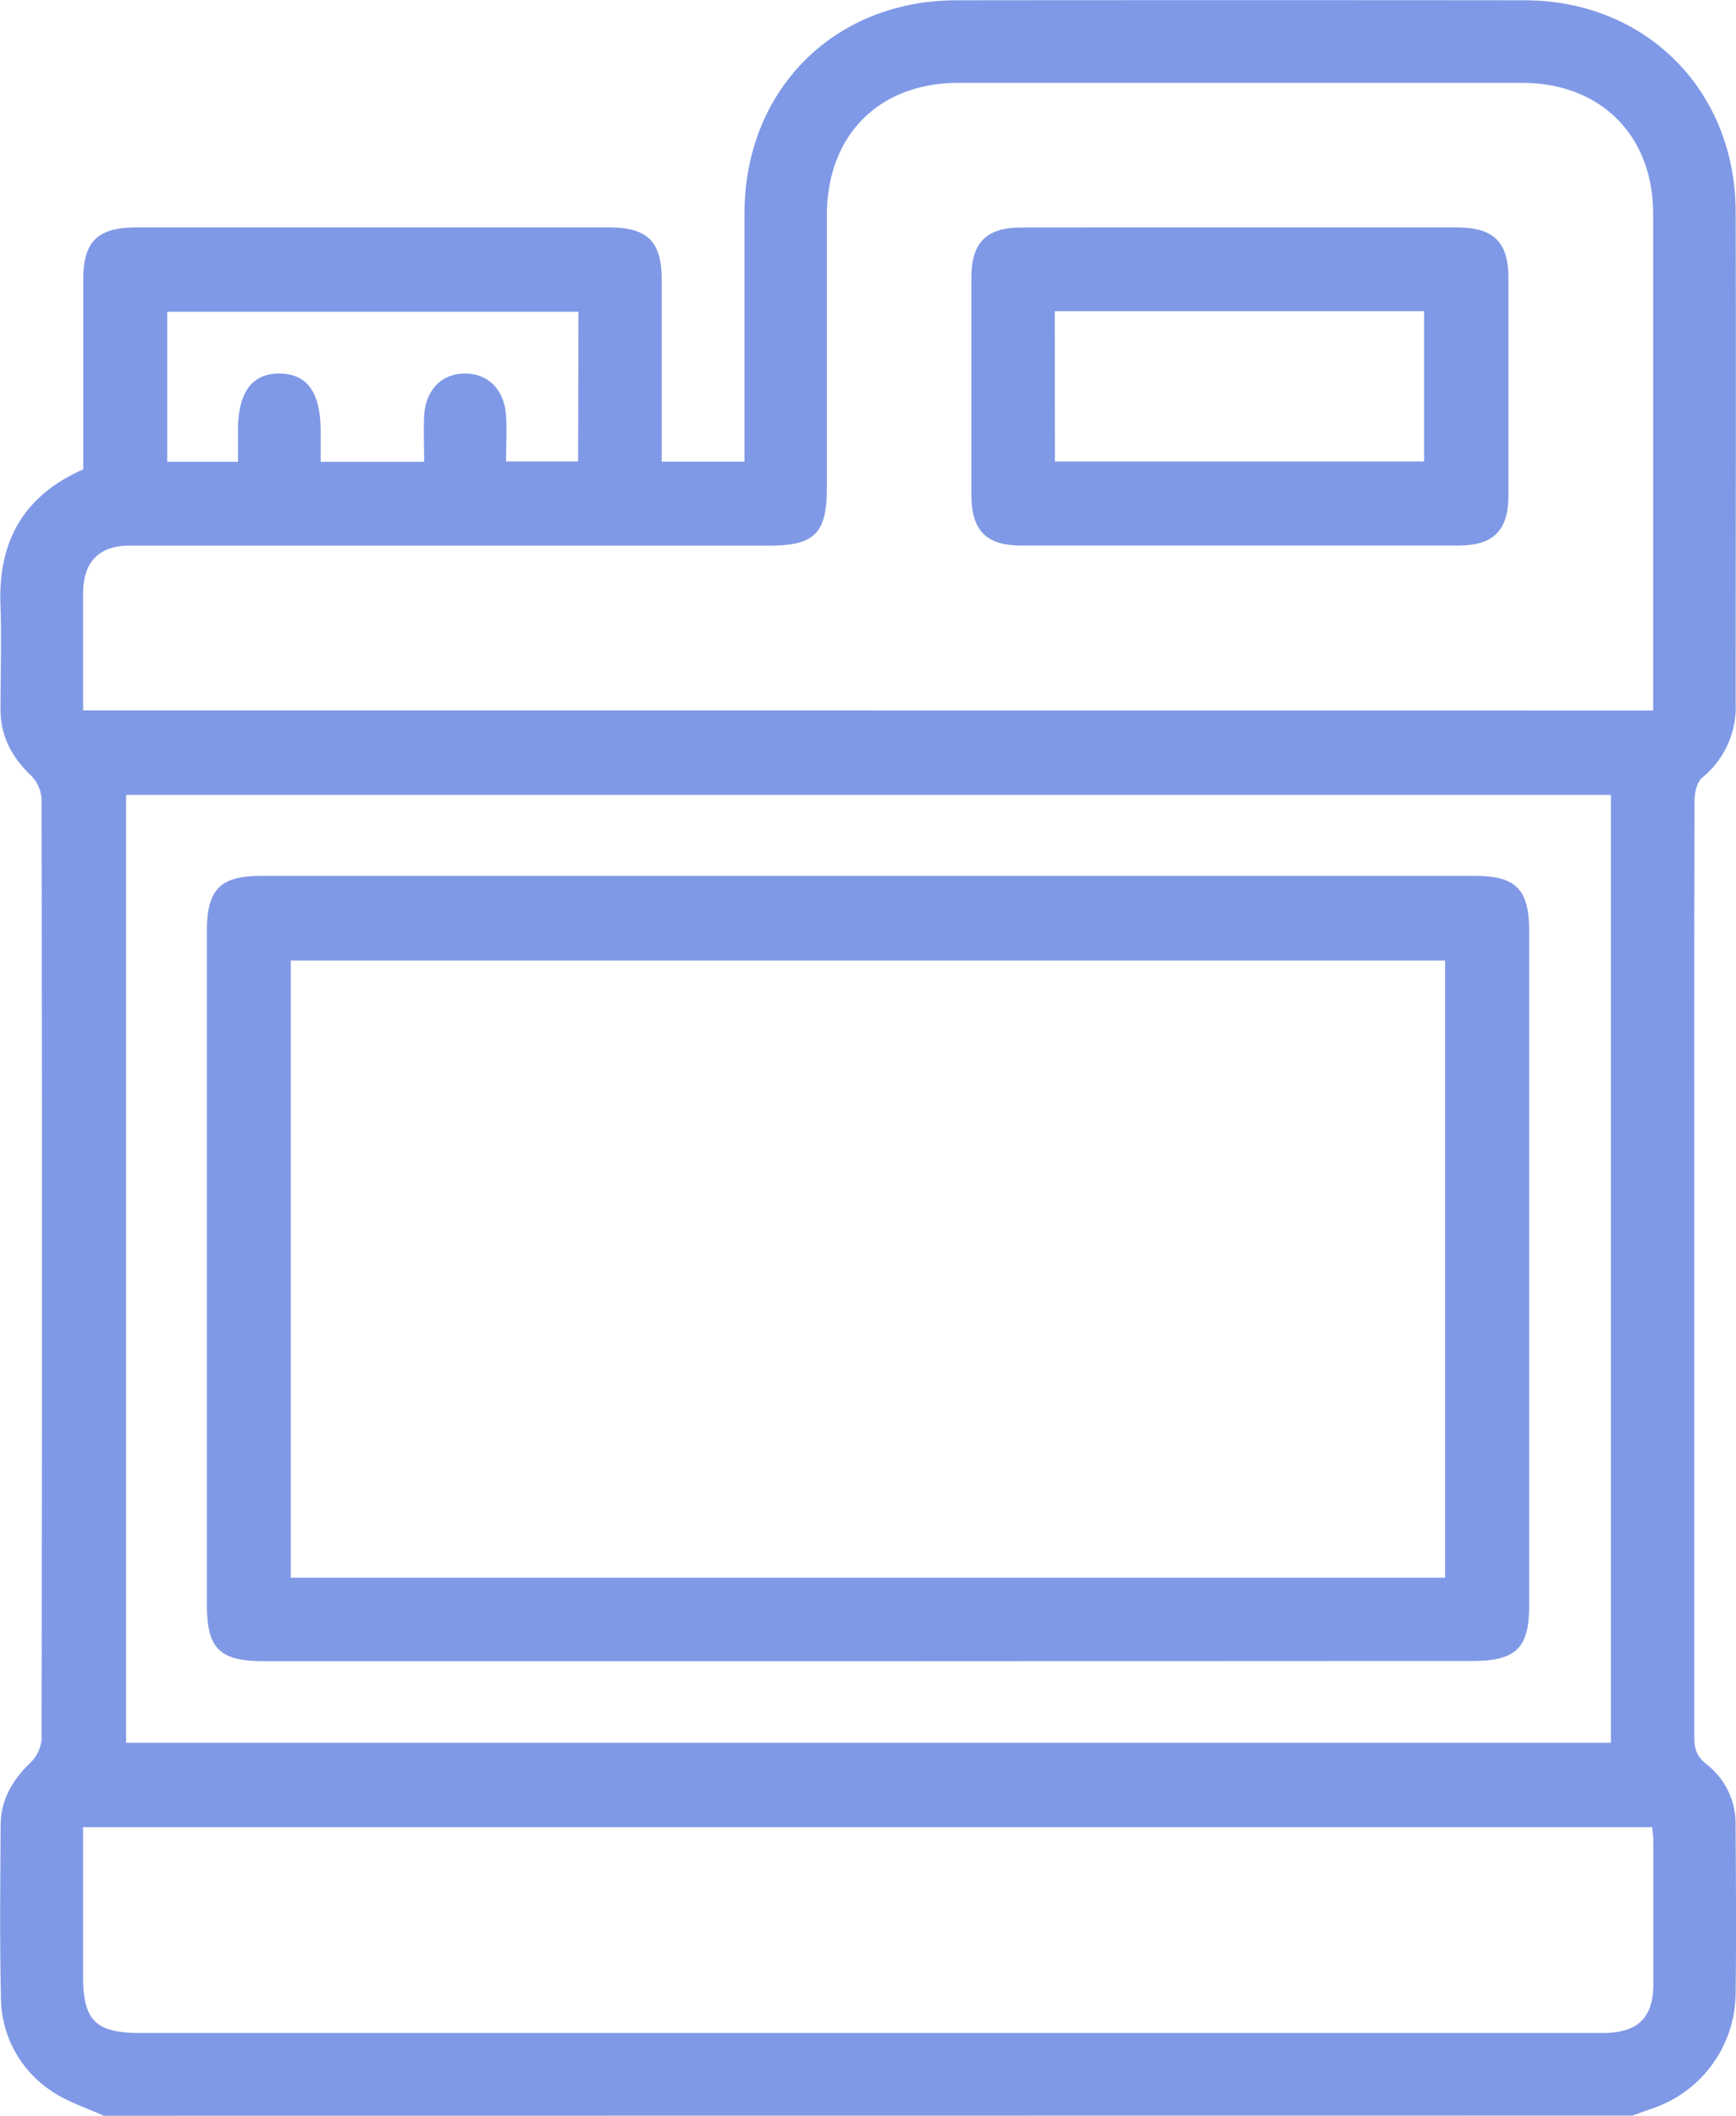
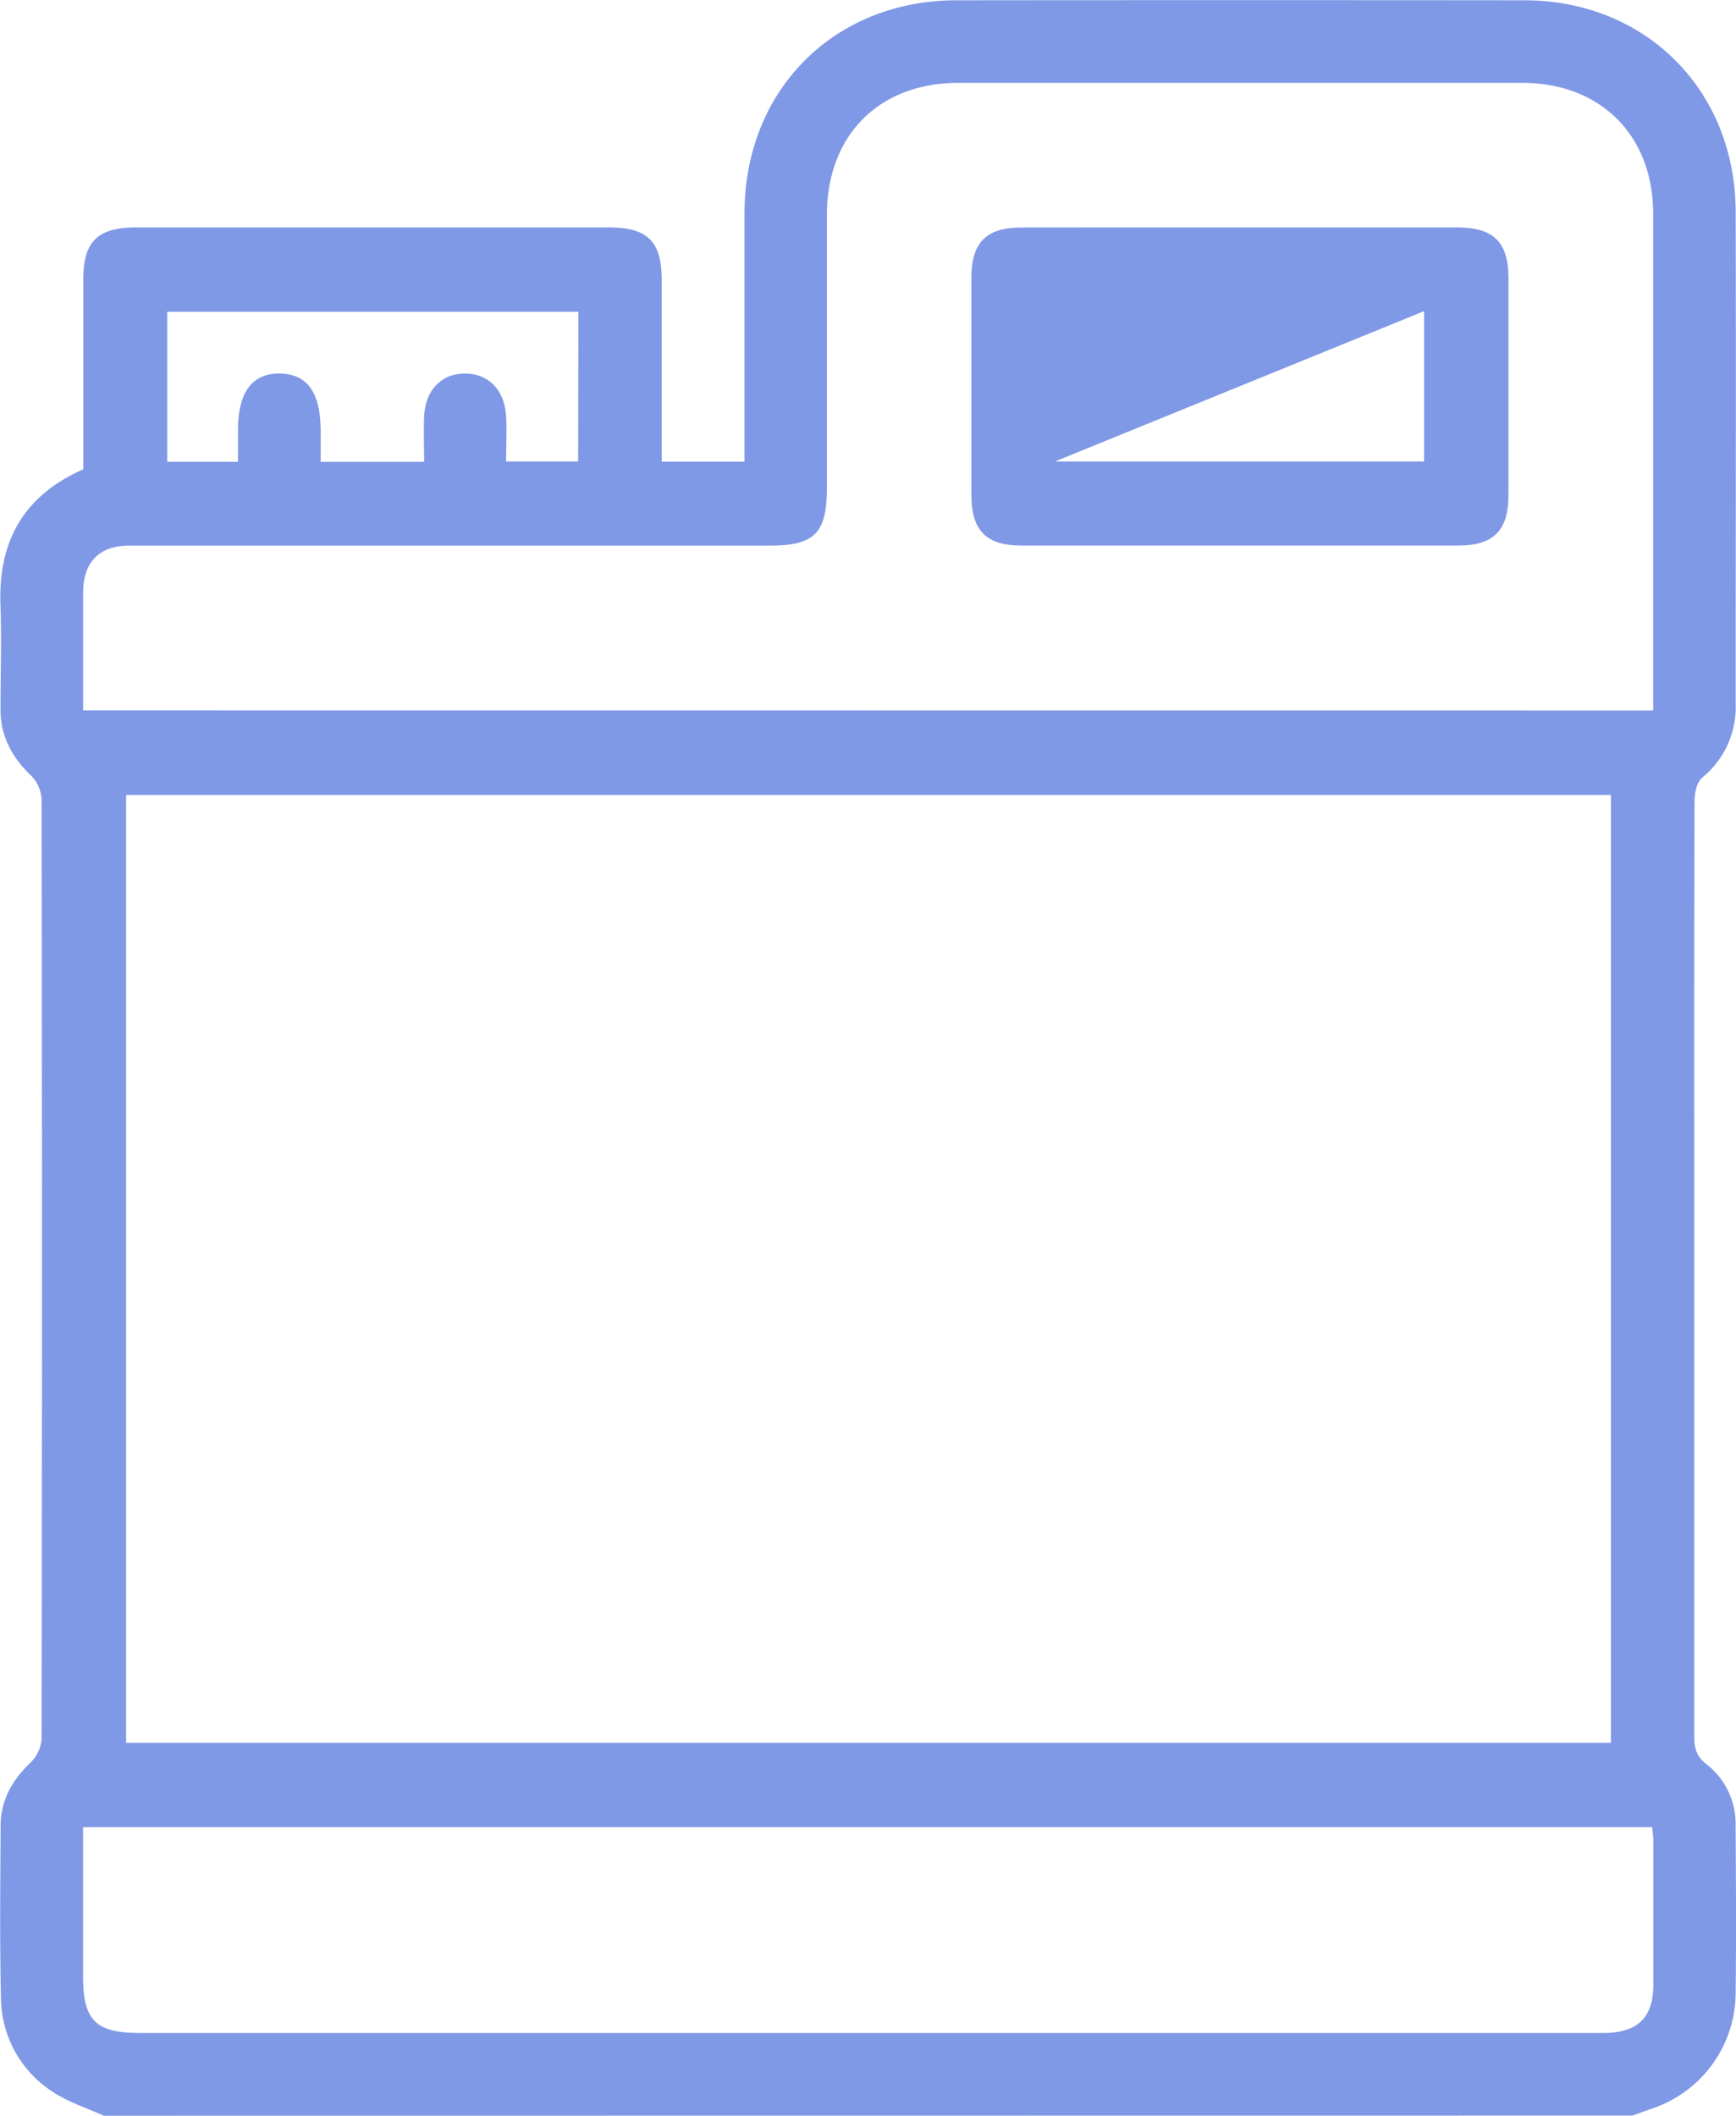
<svg xmlns="http://www.w3.org/2000/svg" viewBox="0 0 314.51 383.28">
  <g id="Layer_2" data-name="Layer 2">
    <g id="Layer_1-2" data-name="Layer 1">
      <path d="M18.8,383.28c-3.14-1.44-6.55-2.5-9.37-4.41A20.43,20.43,0,0,1,.17,361.78c-.24-10.35-.11-20.7-.06-31,0-4.63,2.1-8.31,5.43-11.49a6.69,6.69,0,0,0,2-4.29q.13-85.12,0-170.24a6.69,6.69,0,0,0-1.95-4.3C2.09,137.13.11,133.32.09,128.55c0-6.24.21-12.48,0-18.71-.5-11.6,4.05-20,15-24.82q0-17.2,0-34.41c0-6.86,2.59-9.4,9.56-9.41q42.84,0,85.68,0c7,0,9.54,2.56,9.55,9.43,0,10.95,0,21.89,0,33h15V79.79c0-13.72,0-27.44,0-41.16C134.9,16.36,151.05.09,173.25.05Q224.7,0,276.14.05c22,0,38.25,16.27,38.31,38.31.08,29.68,0,59.37,0,89.05a16.49,16.49,0,0,1-6.05,13.46c-1,.82-1.39,2.77-1.4,4.2-.08,21.57-.06,43.15-.06,64.73q0,52.38,0,104.76c0,2.14.41,3.63,2.24,5.05a13.65,13.65,0,0,1,5.26,11.11c.06,10.23.13,20.46,0,30.68A22.17,22.17,0,0,1,299.24,382c-1.17.41-2.32.83-3.48,1.25ZM299.5,128.72v-3.57q0-43.21,0-86.43c0-14.19-9.53-23.7-23.7-23.71q-51.08,0-102.14,0c-14.41,0-23.83,9.47-23.85,23.93q0,24.69,0,49.39c0,8.25-2.22,10.51-10.34,10.51H67.61c-14.72,0-29.43,0-44.15,0-5.44,0-8.29,2.91-8.4,8.3,0,2.5,0,5,0,7.49v14.07ZM291.85,144h-269V315.71h269ZM15.05,331c0,9.24,0,18.08,0,26.93,0,8.15,2.24,10.36,10.49,10.36h265c6.19-.06,9-2.76,9-8.87,0-8.6,0-17.21,0-25.82,0-.83-.14-1.66-.22-2.6ZM104.79,56.48H30.29V83.66H43.12c0-2,0-3.9,0-5.74,0-6.88,2.57-10.32,7.57-10.25S58.07,71.1,58.1,78.1v5.57H76.84c0-2.89-.12-5.61,0-8.31.27-4.78,3.21-7.71,7.45-7.69s7.13,3,7.4,7.75c.15,2.7,0,5.41,0,8.17h13.05Z" fill="#8099e6" />
-       <path d="M225.05,41.2q19.44,0,38.88,0c6.69,0,9.35,2.63,9.36,9.22q0,19.63,0,39.26c0,6.41-2.7,9.14-9.05,9.15q-39.63,0-79.26,0c-6.32,0-9-2.75-9-9.22q0-19.64,0-39.25c0-6.42,2.69-9.14,9.05-9.15C198.38,41.18,211.72,41.2,225.05,41.2ZM191.12,83.6H258V56.37h-66.9Z" fill="#8099e6" />
-       <path d="M156.9,300.94H48c-8.26,0-10.52-2.22-10.52-10.33v-122c0-7.48,2.42-9.94,9.78-9.94h220c7.37,0,9.78,2.46,9.78,9.95q0,61.16,0,122.33c0,7.58-2.42,9.94-10.16,9.94Zm104.9-15.13V174H52.68V285.81Z" fill="#8099e6" />
+       <path d="M225.05,41.2q19.44,0,38.88,0c6.69,0,9.35,2.63,9.36,9.22q0,19.63,0,39.26c0,6.41-2.7,9.14-9.05,9.15q-39.63,0-79.26,0c-6.32,0-9-2.75-9-9.22q0-19.64,0-39.25c0-6.42,2.69-9.14,9.05-9.15C198.38,41.18,211.72,41.2,225.05,41.2ZM191.12,83.6H258V56.37Z" fill="#8099e6" />
    </g>
  </g>
</svg>